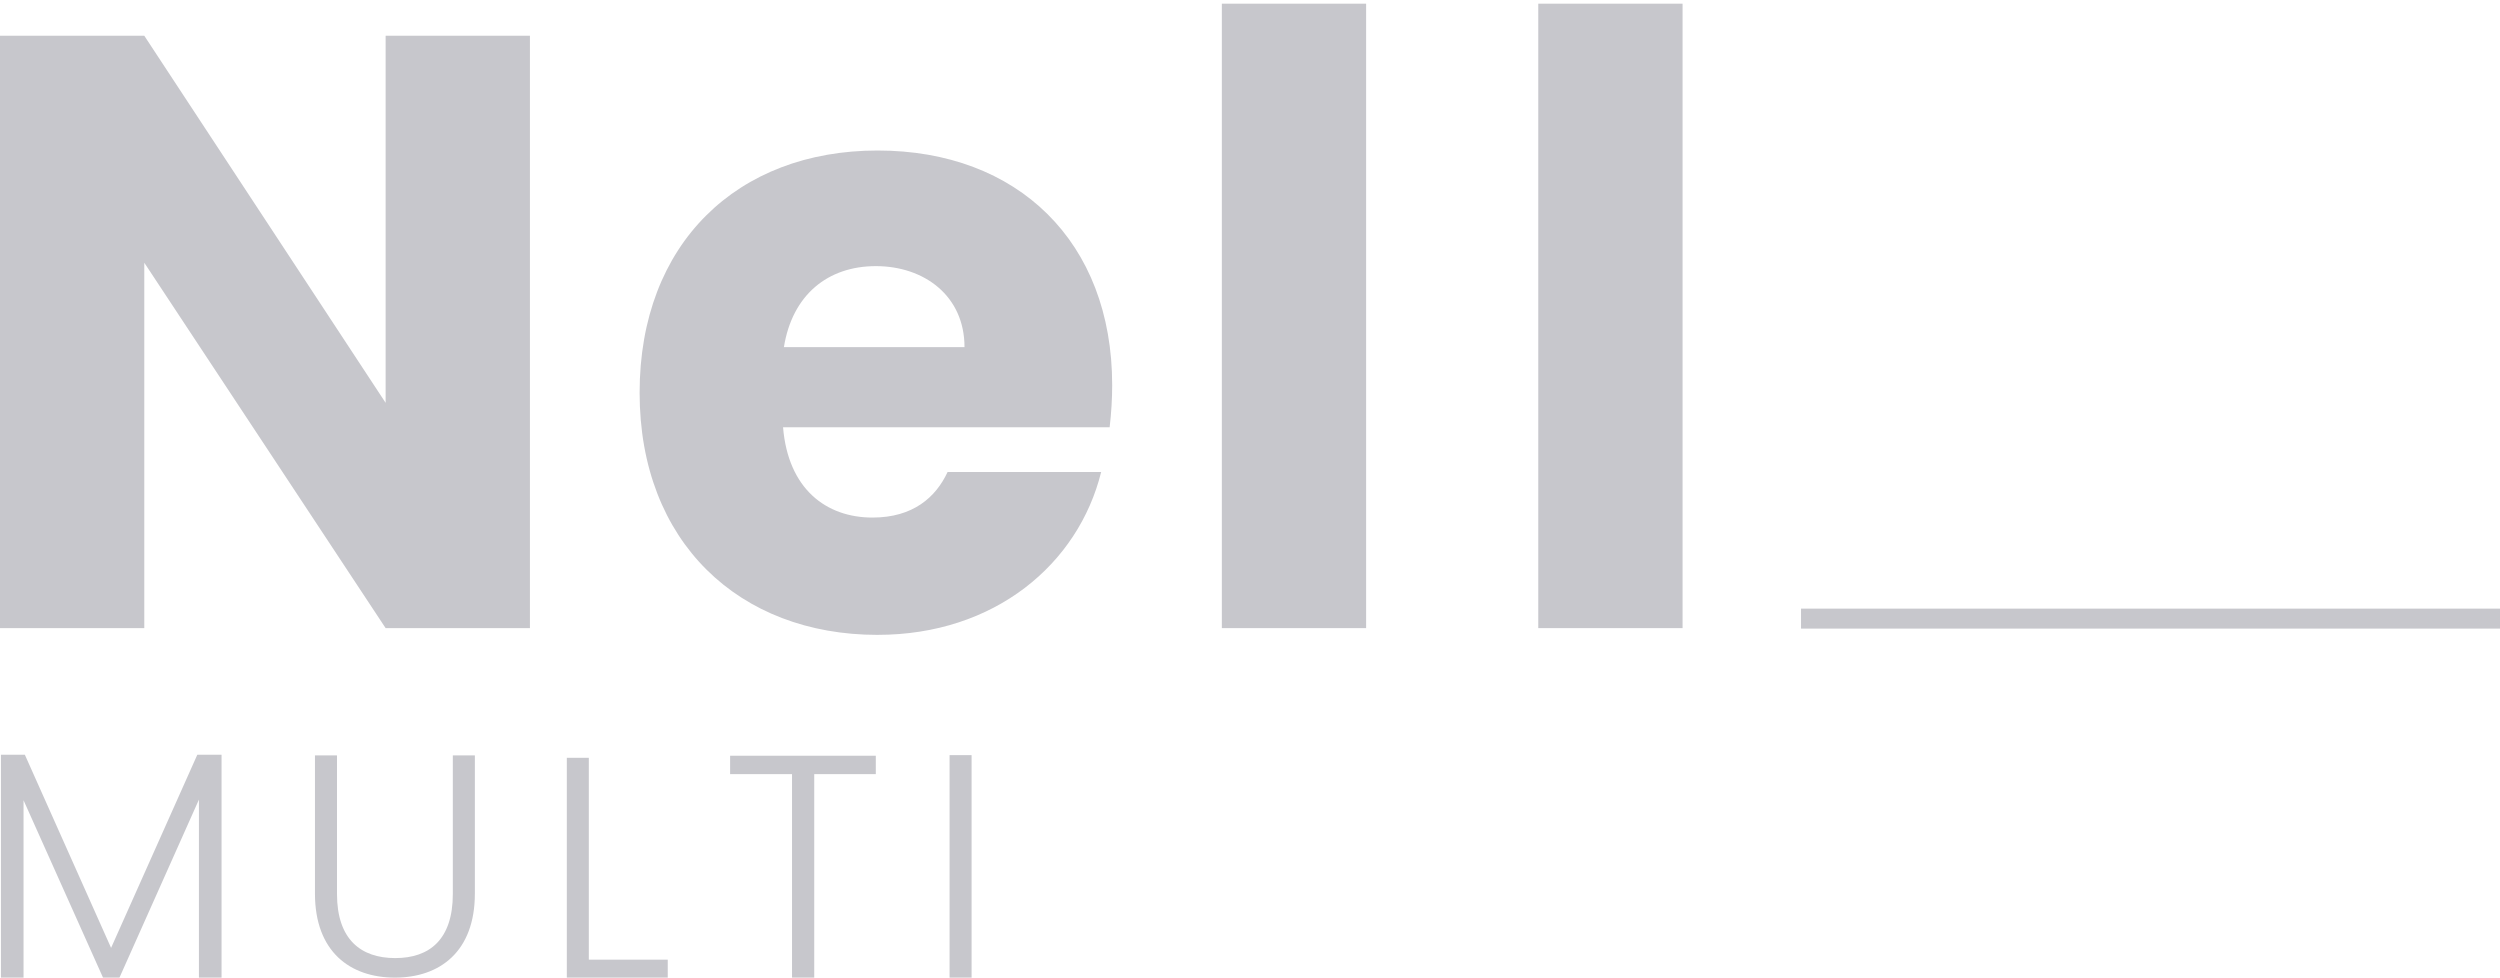
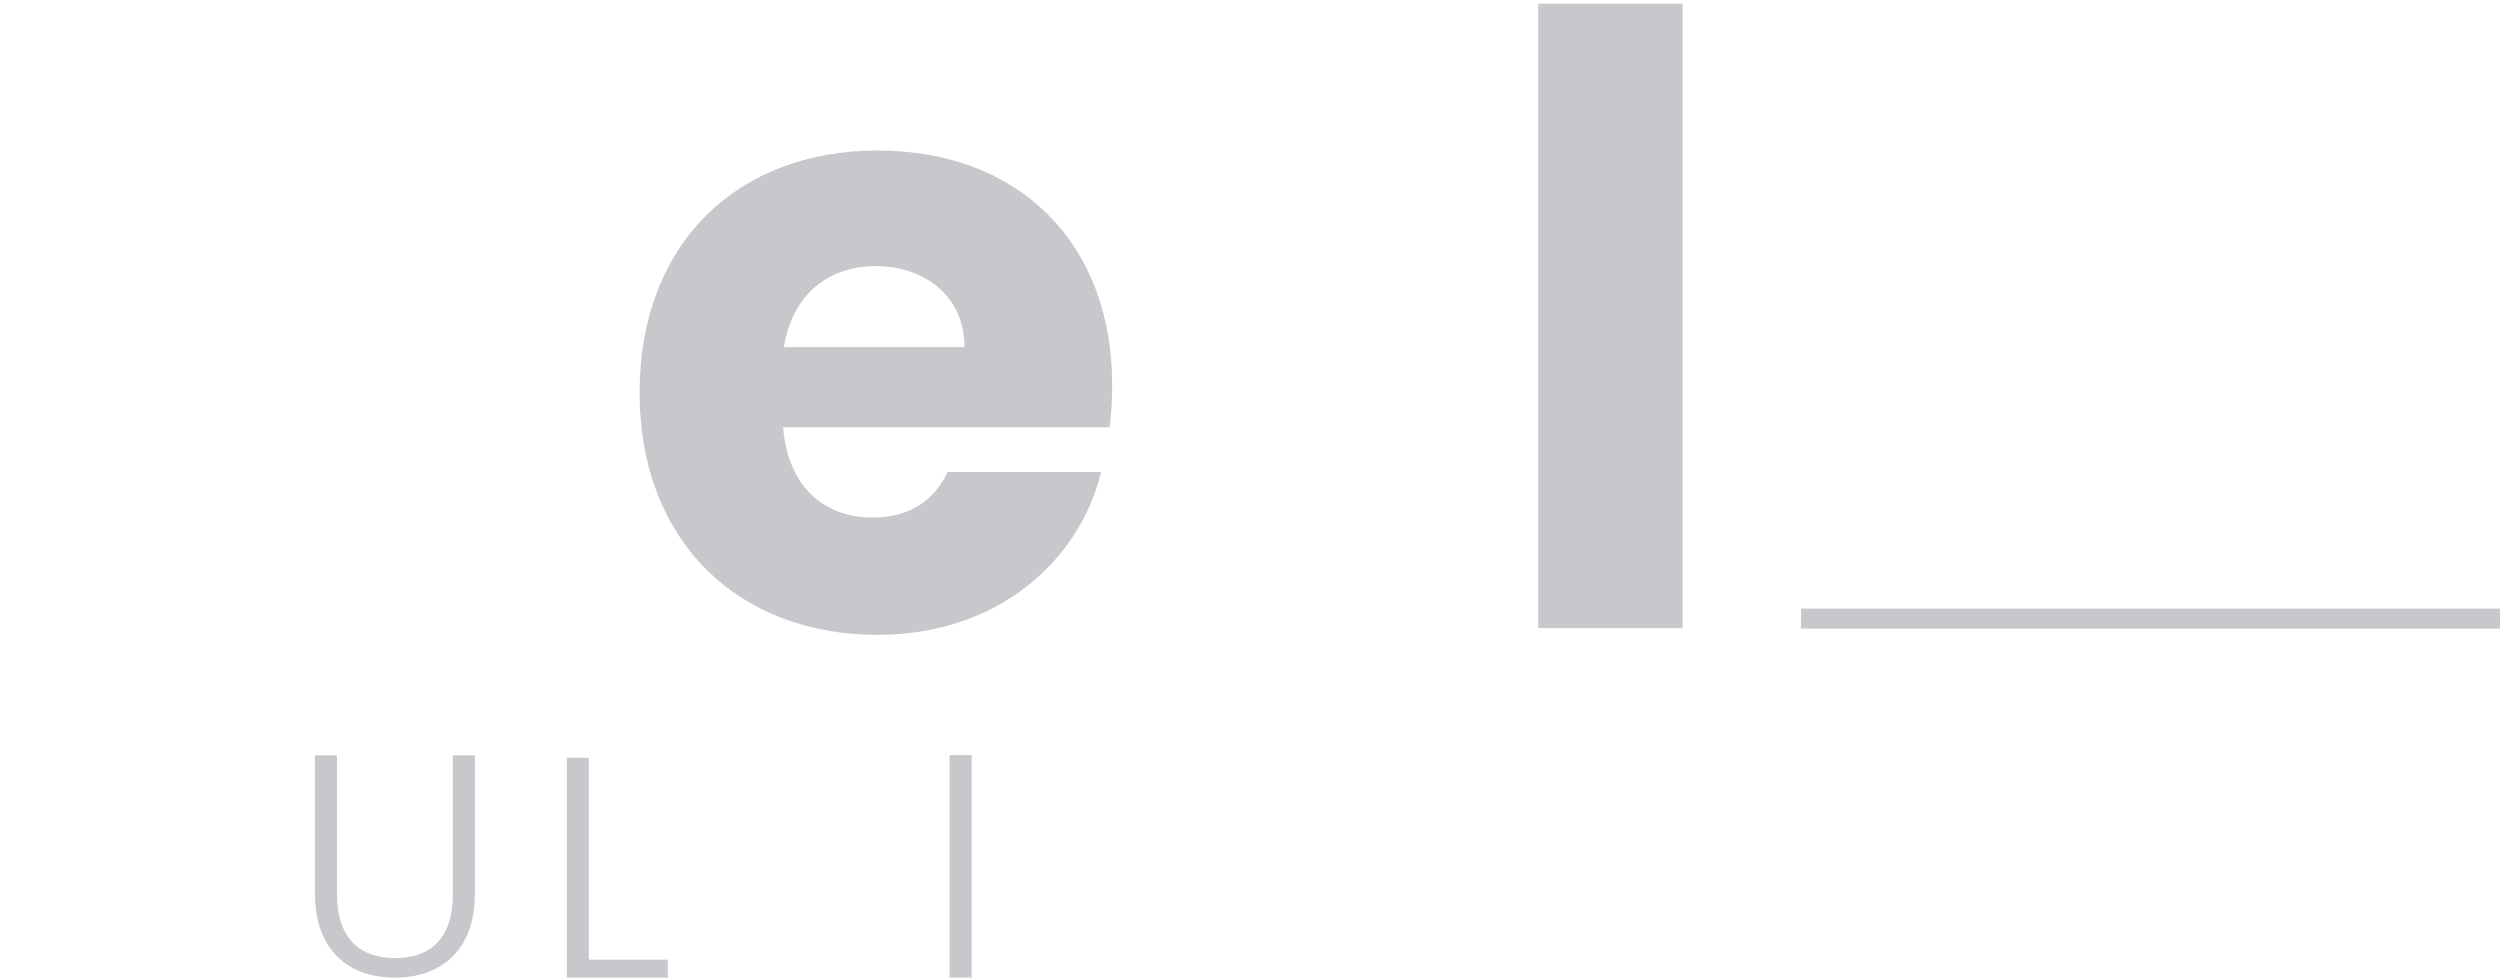
<svg xmlns="http://www.w3.org/2000/svg" width="335" height="131" viewBox="0 0 335 131" fill="none">
-   <path d="M71.011 4.791V84.172H51.675L19.335 35.208V84.172H0V4.791H19.335L51.675 53.981V4.791H71.011Z" fill="#C7C7CC" />
  <path d="M117.595 85.074C99.049 85.074 85.708 72.636 85.708 52.621C85.708 32.606 98.826 20.168 117.595 20.168C136.364 20.168 149.032 32.379 149.032 51.601C149.032 53.411 148.919 55.333 148.692 57.256H104.93C105.61 65.509 110.698 69.354 116.915 69.354C122.343 69.354 125.395 66.642 126.978 63.246H147.556C144.504 75.571 133.308 85.071 117.591 85.071L117.595 85.074ZM105.043 46.517H129.244C129.244 39.62 123.816 35.661 117.368 35.661C110.921 35.661 106.173 39.507 105.043 46.517Z" fill="#C7C7CC" />
-   <path d="M163.726 0.492H183.061V84.168H163.726V0.492Z" fill="#C7C7CC" />
  <path d="M206.128 0.492H225.464V84.168H206.128V0.492Z" fill="#C7C7CC" />
  <path d="M335 81.555H241.336V84.232H335V81.555Z" fill="#C7C7CC" />
-   <path d="M0.124 101.131H3.328L14.885 127.017L26.441 101.131H29.688V130.996H26.657V107.147L16.011 130.996H13.801L3.155 107.232V130.996H0.124V101.131Z" fill="#C7C7CC" />
  <path d="M42.204 101.223H45.157V119.78C45.157 125.894 48.361 128.383 52.961 128.383C57.56 128.383 60.679 125.894 60.679 119.78V101.223H63.632V119.737C63.632 127.541 58.909 131 52.918 131C46.927 131 42.204 127.541 42.204 119.737V101.223Z" fill="#C7C7CC" />
  <path d="M78.903 101.549V128.599H89.479V131H75.954V101.549H78.903Z" fill="#C7C7CC" />
-   <path d="M97.835 101.266H117.358V103.734H109.108V130.997H106.13V103.734H97.835V101.266Z" fill="#C7C7CC" />
  <path d="M127.243 101.191H130.192V130.996H127.243V101.191Z" fill="#C7C7CC" />
</svg>